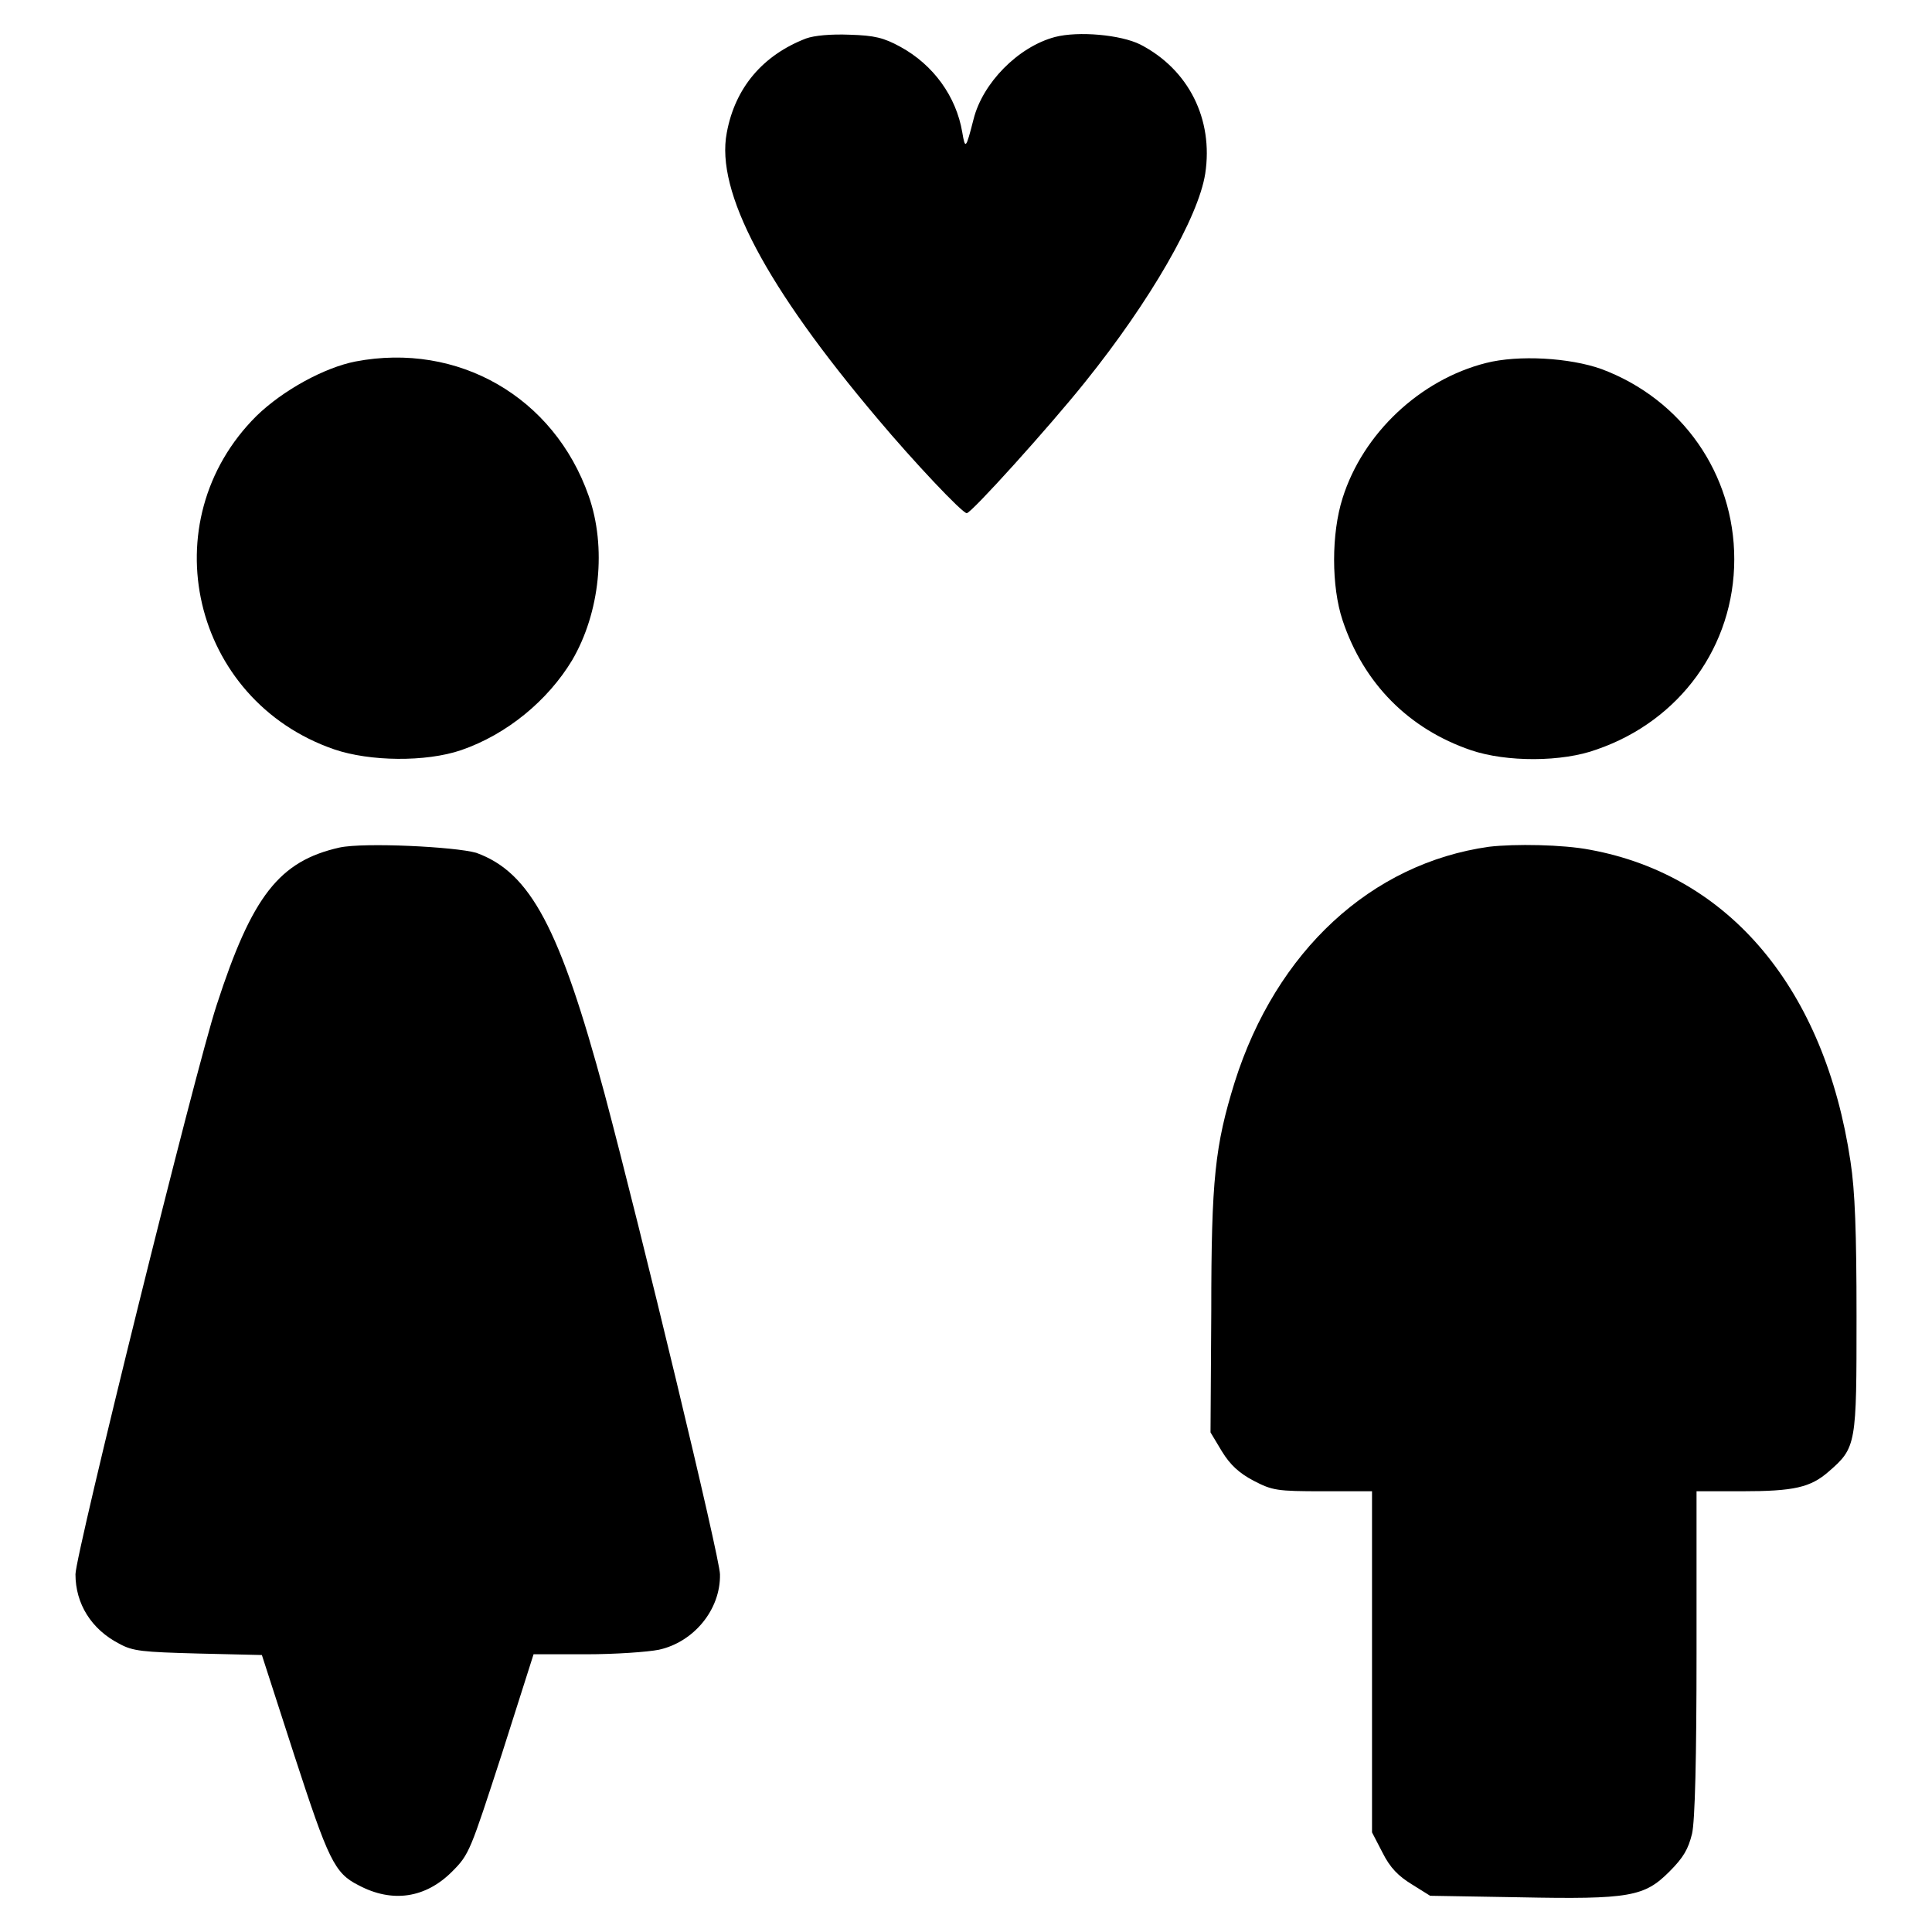
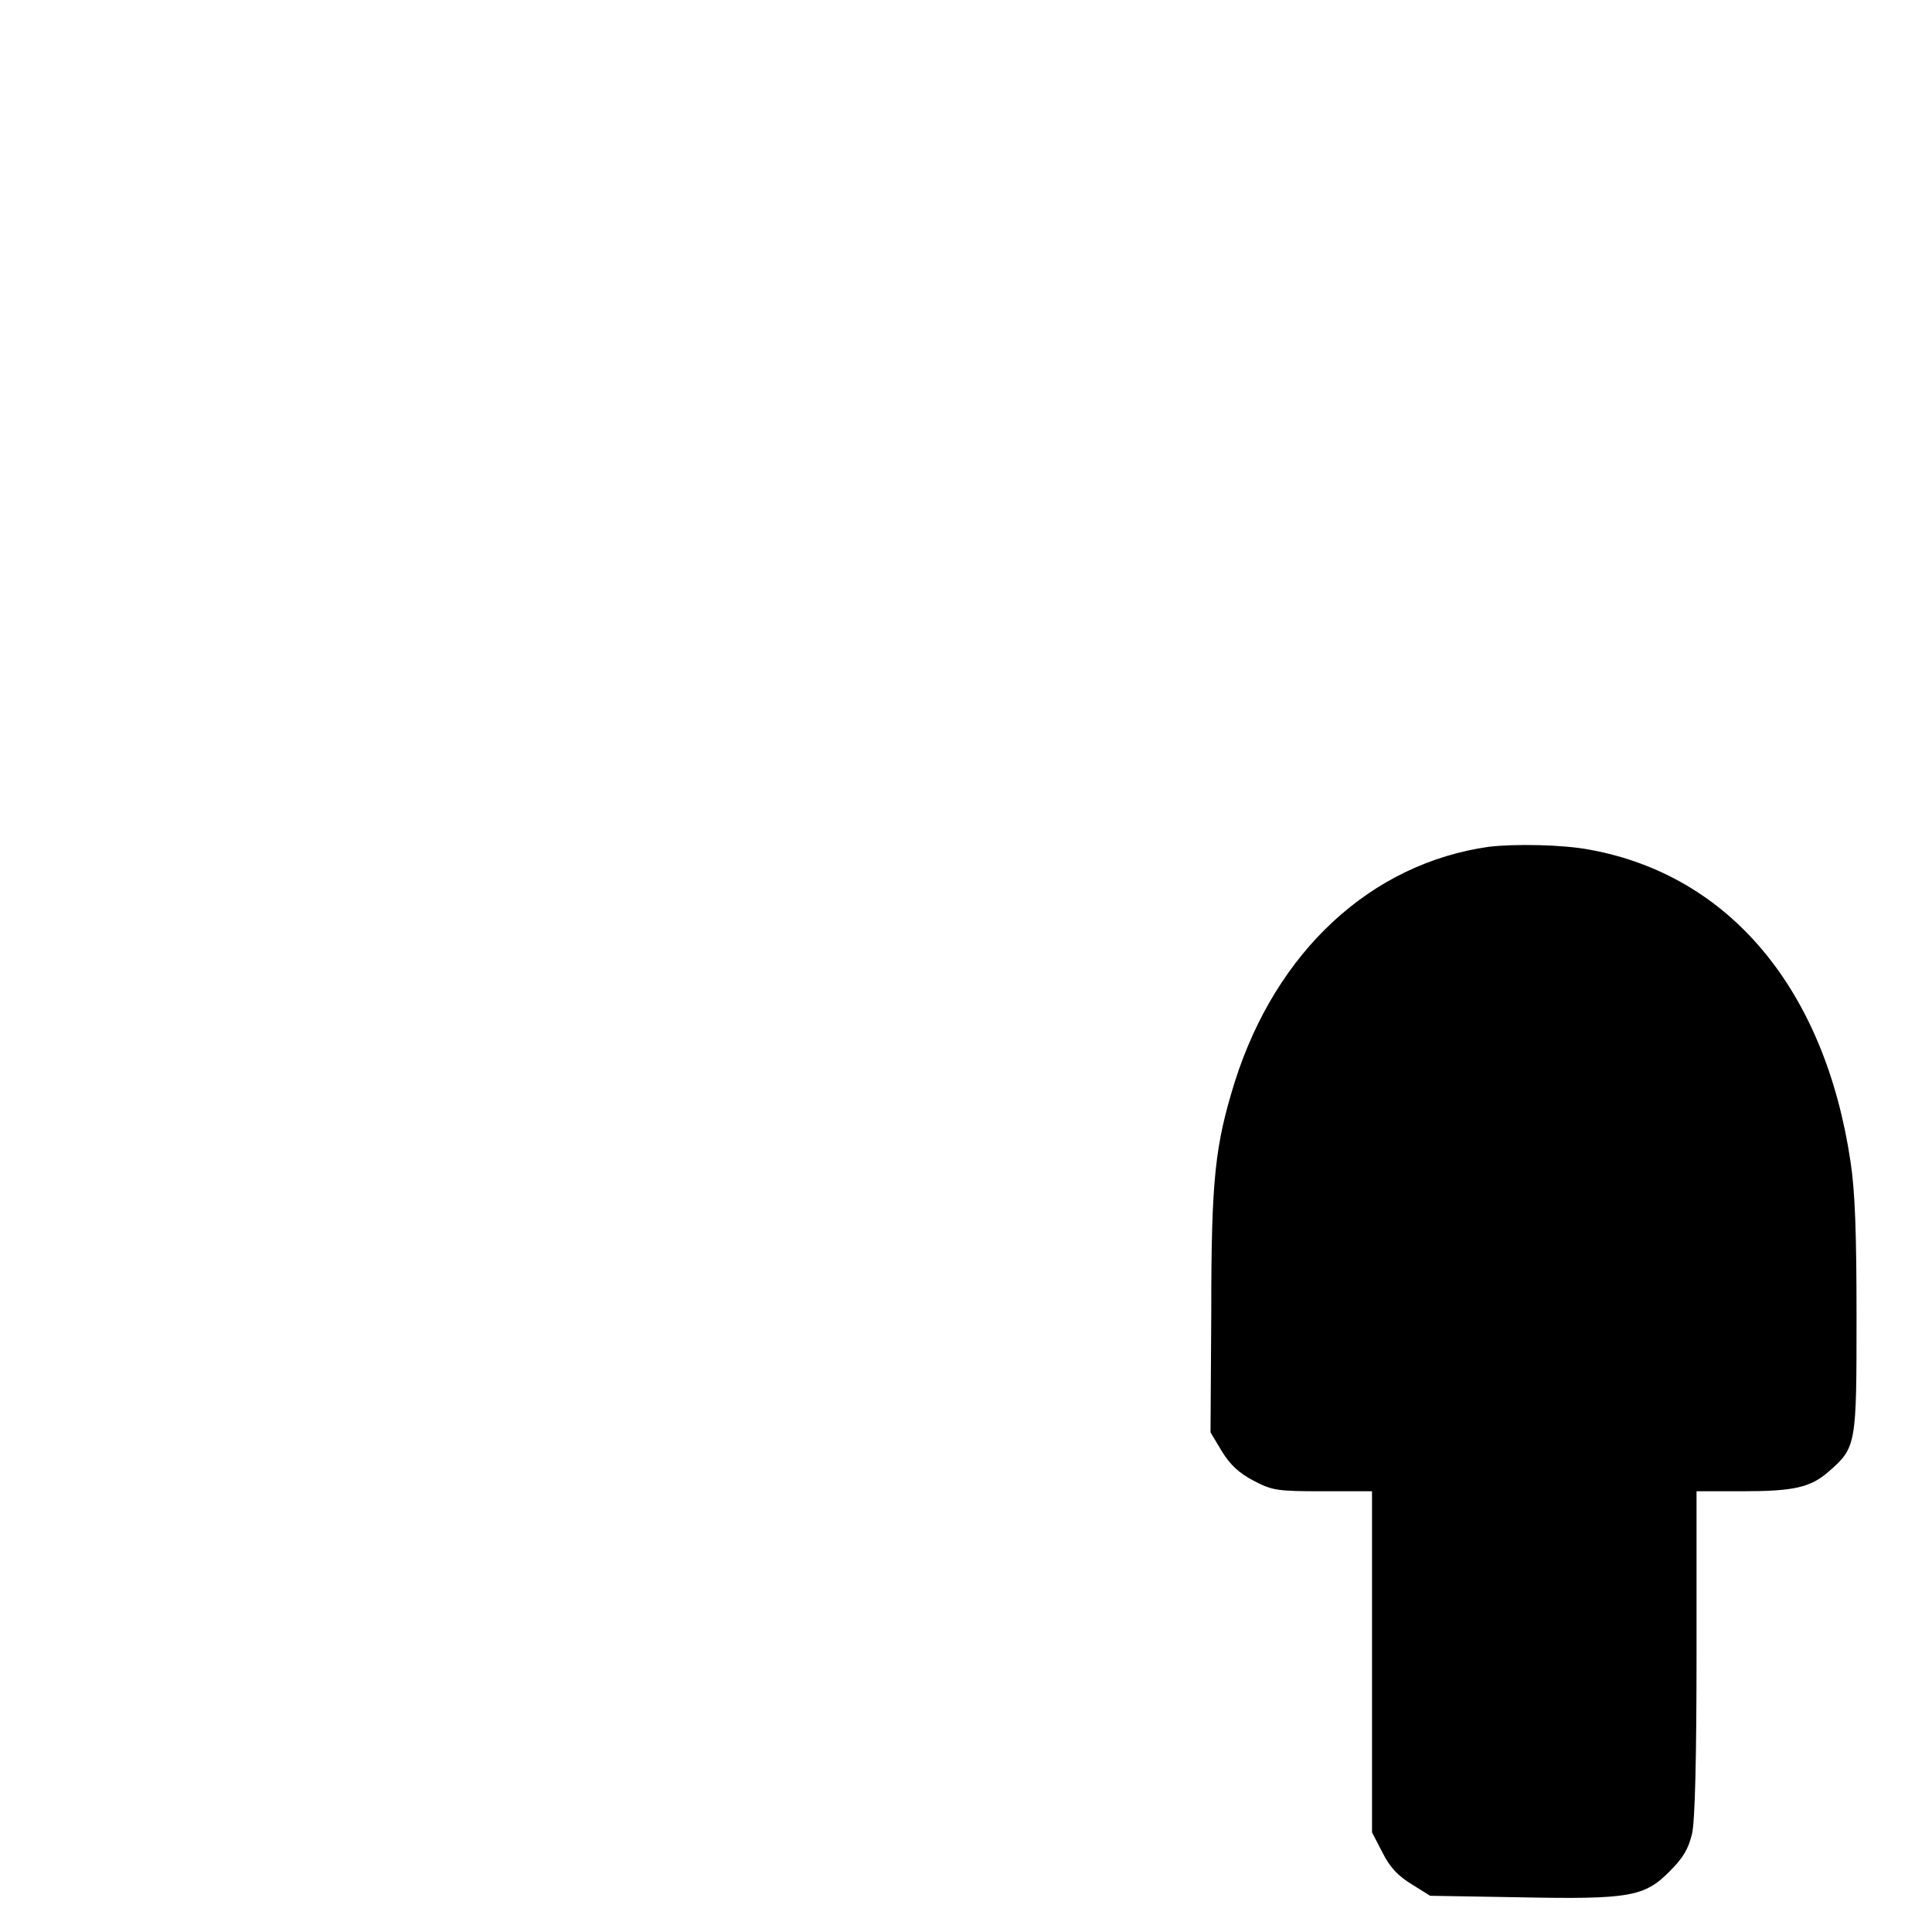
<svg xmlns="http://www.w3.org/2000/svg" version="1.1" x="0px" y="0px" viewBox="0 0 256 256" enable-background="new 0 0 256 256" xml:space="preserve">
  <g>
    <g>
      <g>
-         <path fill="#000000" d="M106.8,5.1c-5.7,2.2-9.4,6.5-10.5,12.5c-1.5,7.8,5.2,20.4,20,37.9C121,61.1,127.5,68,128.1,68c0.6,0,10.9-11.4,15.7-17.4c8.6-10.7,15-21.8,15.9-27.6c1.1-7.2-2.2-13.8-8.6-17.1c-2.6-1.3-8.2-1.8-11.3-1c-4.9,1.3-9.6,6.1-10.8,10.9c-1,3.9-1.1,4.1-1.5,1.7c-0.8-4.7-3.8-8.9-8.2-11.3c-2.2-1.2-3.4-1.5-6.7-1.6C110.1,4.5,107.9,4.7,106.8,5.1z" />
-         <path fill="#000000" d="M47.1,47.9c-4.1,0.8-9.6,3.8-13.1,7.2c-14.1,14-8.6,37.7,10.3,44.2c4.7,1.6,12.1,1.7,16.8,0.1c6.1-2.1,11.5-6.6,14.7-11.9c3.7-6.3,4.6-15,2.2-21.8C73.4,52.6,60.7,45.3,47.1,47.9z" />
-         <path fill="#000000" d="M196.9,48.1c-8.7,2.2-16.3,9.3-19,17.9c-1.5,4.7-1.5,11.7,0,16.2c2.8,8.4,8.8,14.4,17,17.2c4.7,1.6,12.1,1.6,16.7-0.1c11-3.8,18.2-13.7,18.2-25.2c0-11.3-6.9-21.2-17.6-25.2C208,47.4,201.2,47,196.9,48.1z" />
-         <path fill="#000000" d="M45,112.3c-8,1.8-11.6,6.4-16.3,20.9c-2.8,8.5-18.7,72.8-18.7,75.4c0,3.9,2.1,7.3,5.8,9.2c1.8,1,3.1,1.1,10.4,1.3l8.5,0.2l4.3,13.3c4.5,13.8,5.3,15.6,8.5,17.2c4.5,2.4,8.9,1.7,12.4-1.8c2.3-2.3,2.4-2.7,6.6-15.6l4.2-13.2h7c3.8,0,8.1-0.3,9.6-0.6c4.6-1,8.2-5.3,8.1-10c0-2.1-10.4-45.3-15.3-63.7c-5.9-21.9-9.8-29.3-17-31.9C60.3,112.2,48.3,111.6,45,112.3z" />
        <path fill="#000000" d="M197.3,112.2c-15.6,2.2-28.2,13.8-33.7,31.2c-2.6,8.4-3.1,12.8-3.1,30.3l-0.1,16.1l1.5,2.5c1.1,1.8,2.3,2.9,4.2,3.9c2.5,1.3,3.1,1.4,9.2,1.4h6.5v22.6v22.6l1.4,2.7c1,2,2.1,3.1,3.9,4.2l2.4,1.5l11.8,0.2c14.7,0.3,16.6-0.1,19.9-3.4c1.9-1.9,2.5-3,3-5c0.4-1.7,0.6-10.1,0.6-24v-21.4h6c6.9,0,9.1-0.5,11.5-2.6c3.7-3.2,3.7-3.6,3.7-20.6c0-11.1-0.2-16.6-0.8-20.5c-3.4-22.8-16-37.9-34.5-41.3C207.1,111.9,200.7,111.8,197.3,112.2z" />
      </g>
    </g>
  </g>
</svg>